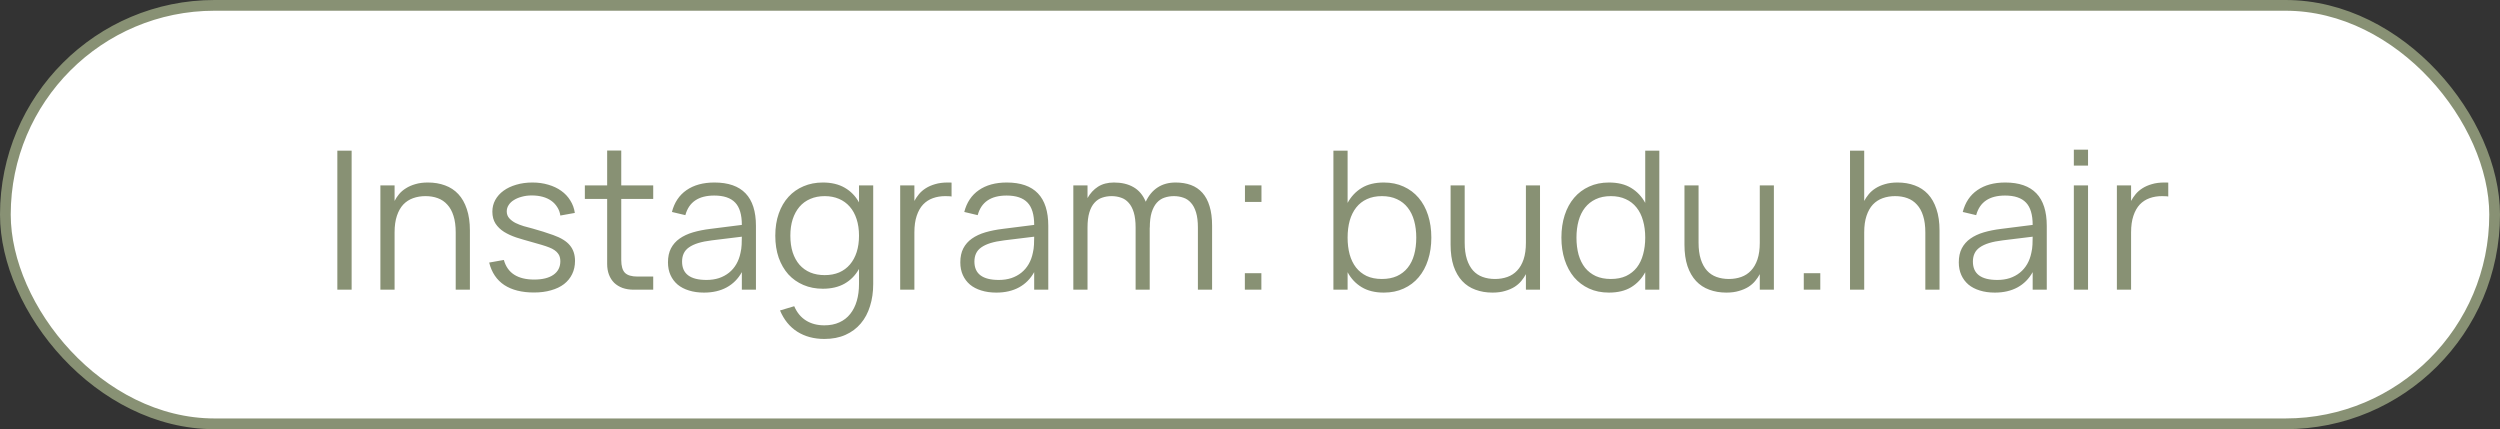
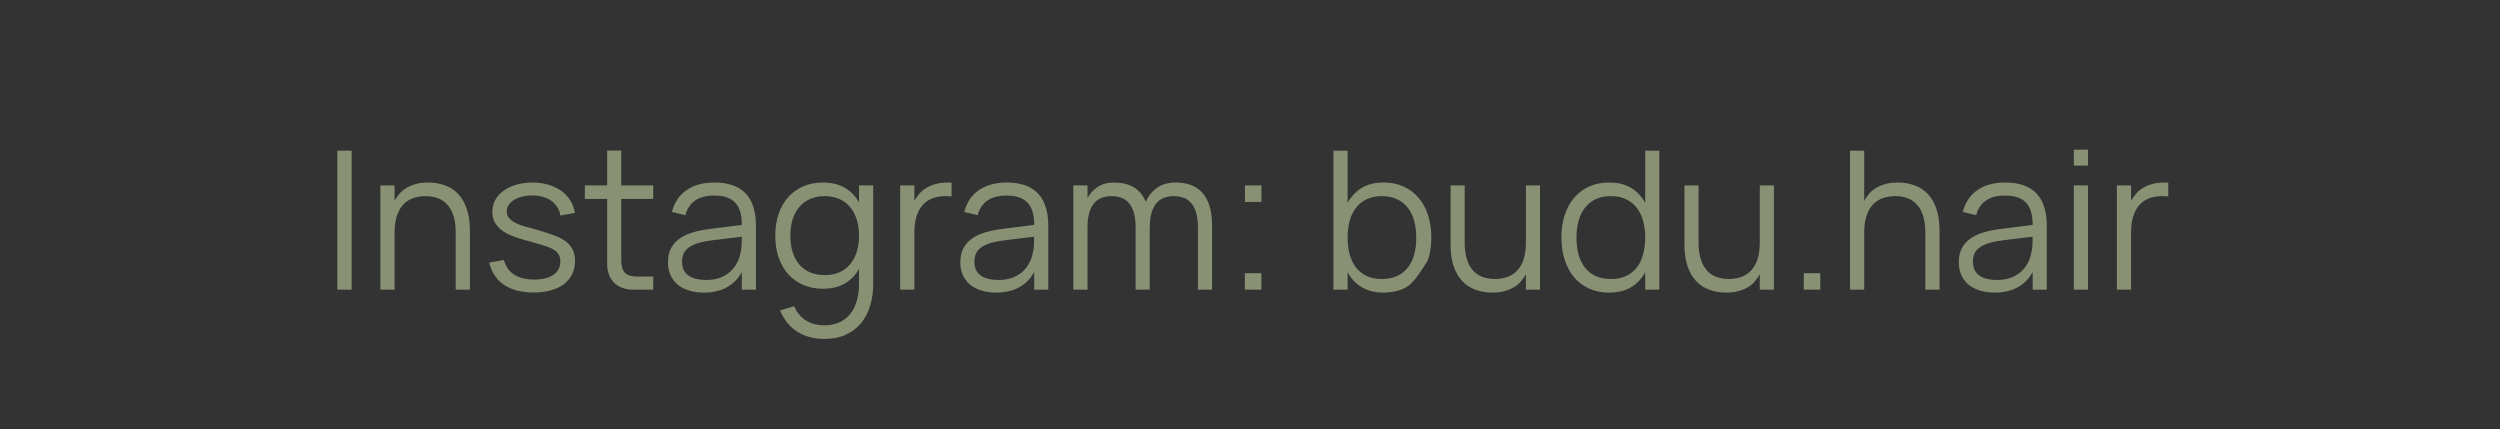
<svg xmlns="http://www.w3.org/2000/svg" width="233" height="40" viewBox="0 0 233 40" fill="none">
  <rect x="0" y="0" width="233" height="40" fill="#333333" stroke="none" />
-   <rect x="0.5" y="0.5" width="232" height="39" rx="19.5" fill="white" stroke="#889174" />
-   <path d="M31.44 27V14.04H32.772V27H31.44ZM42.472 21.663C42.472 21.057 42.403 20.541 42.265 20.115C42.133 19.689 41.941 19.341 41.689 19.071C41.443 18.795 41.146 18.594 40.798 18.468C40.456 18.342 40.075 18.279 39.655 18.279C39.241 18.279 38.857 18.342 38.503 18.468C38.149 18.594 37.843 18.792 37.585 19.062C37.333 19.332 37.135 19.683 36.991 20.115C36.847 20.541 36.775 21.057 36.775 21.663V27H35.452V17.28H36.775V18.729C36.883 18.513 37.021 18.303 37.189 18.099C37.363 17.889 37.576 17.706 37.828 17.55C38.08 17.388 38.374 17.259 38.71 17.163C39.046 17.061 39.436 17.01 39.88 17.01C40.468 17.01 41.002 17.1 41.482 17.28C41.962 17.454 42.373 17.724 42.715 18.09C43.057 18.456 43.321 18.921 43.507 19.485C43.699 20.049 43.795 20.715 43.795 21.483V27H42.472V21.663ZM49.767 27.261C48.633 27.261 47.712 27.03 47.004 26.568C46.296 26.1 45.825 25.401 45.591 24.471L46.959 24.228C47.133 24.846 47.457 25.305 47.931 25.605C48.405 25.905 49.023 26.055 49.785 26.055C50.553 26.055 51.15 25.908 51.576 25.614C52.008 25.314 52.224 24.891 52.224 24.345C52.224 24.201 52.206 24.069 52.17 23.949C52.14 23.829 52.083 23.718 51.999 23.616C51.921 23.508 51.816 23.409 51.684 23.319C51.552 23.223 51.384 23.136 51.18 23.058C51 22.986 50.76 22.905 50.46 22.815C50.166 22.725 49.83 22.629 49.452 22.527C48.99 22.401 48.543 22.269 48.111 22.131C47.685 21.987 47.307 21.813 46.977 21.609C46.647 21.399 46.383 21.144 46.185 20.844C45.987 20.538 45.888 20.166 45.888 19.728C45.888 19.332 45.978 18.969 46.158 18.639C46.344 18.303 46.602 18.015 46.932 17.775C47.262 17.535 47.655 17.349 48.111 17.217C48.573 17.079 49.077 17.01 49.623 17.01C50.157 17.01 50.652 17.079 51.108 17.217C51.564 17.349 51.963 17.538 52.305 17.784C52.653 18.03 52.935 18.33 53.151 18.684C53.373 19.032 53.514 19.419 53.574 19.845L52.224 20.088C52.182 19.794 52.086 19.533 51.936 19.305C51.792 19.071 51.606 18.873 51.378 18.711C51.15 18.549 50.883 18.426 50.577 18.342C50.271 18.258 49.932 18.216 49.56 18.216C49.23 18.216 48.924 18.255 48.642 18.333C48.36 18.405 48.114 18.507 47.904 18.639C47.694 18.765 47.529 18.921 47.409 19.107C47.289 19.287 47.229 19.485 47.229 19.701C47.229 19.953 47.307 20.166 47.463 20.34C47.619 20.514 47.814 20.661 48.048 20.781C48.282 20.895 48.537 20.994 48.813 21.078C49.095 21.156 49.362 21.228 49.614 21.294C49.95 21.384 50.286 21.483 50.622 21.591C50.958 21.699 51.27 21.804 51.558 21.906C52.284 22.164 52.803 22.485 53.115 22.869C53.433 23.253 53.592 23.736 53.592 24.318C53.592 24.774 53.502 25.185 53.322 25.551C53.148 25.911 52.896 26.22 52.566 26.478C52.236 26.73 51.834 26.922 51.36 27.054C50.892 27.192 50.361 27.261 49.767 27.261ZM54.508 17.28H56.587V14.031H57.901V17.28H60.88V18.54H57.901V24.237C57.901 24.795 58.015 25.191 58.243 25.425C58.477 25.659 58.87 25.776 59.422 25.776H60.88V27H59.071C58.687 27 58.339 26.946 58.027 26.838C57.721 26.724 57.46 26.565 57.244 26.361C57.034 26.151 56.872 25.899 56.758 25.605C56.644 25.305 56.587 24.969 56.587 24.597V18.54H54.508V17.28ZM66.584 17.01C69.164 17.01 70.454 18.357 70.454 21.051V27H69.14V25.362C68.792 25.986 68.321 26.46 67.727 26.784C67.133 27.108 66.428 27.27 65.612 27.27C65.09 27.27 64.622 27.204 64.208 27.072C63.794 26.946 63.443 26.763 63.155 26.523C62.867 26.277 62.645 25.98 62.489 25.632C62.333 25.284 62.255 24.891 62.255 24.453C62.255 23.943 62.348 23.508 62.534 23.148C62.726 22.782 62.993 22.479 63.335 22.239C63.683 21.993 64.1 21.798 64.586 21.654C65.078 21.51 65.621 21.402 66.215 21.33L69.14 20.961C69.14 20.007 68.933 19.314 68.519 18.882C68.105 18.444 67.454 18.225 66.566 18.225C65.102 18.225 64.205 18.834 63.875 20.052L62.624 19.755C62.852 18.867 63.305 18.189 63.983 17.721C64.667 17.247 65.534 17.01 66.584 17.01ZM66.341 22.401C65.849 22.461 65.426 22.545 65.072 22.653C64.724 22.761 64.436 22.896 64.208 23.058C63.986 23.214 63.824 23.403 63.722 23.625C63.62 23.841 63.569 24.093 63.569 24.381C63.569 25.521 64.328 26.091 65.846 26.091C66.266 26.091 66.653 26.034 67.007 25.92C67.361 25.8 67.673 25.632 67.943 25.416C68.219 25.194 68.447 24.927 68.627 24.615C68.807 24.303 68.936 23.955 69.014 23.571C69.074 23.325 69.11 23.067 69.122 22.797C69.134 22.521 69.14 22.275 69.14 22.059L66.341 22.401ZM76.685 17.01C77.489 17.01 78.17 17.172 78.728 17.496C79.292 17.82 79.736 18.276 80.06 18.864V17.28H81.383V26.469C81.383 27.219 81.284 27.906 81.086 28.53C80.894 29.16 80.606 29.7 80.222 30.15C79.838 30.606 79.361 30.96 78.791 31.212C78.227 31.464 77.573 31.59 76.829 31.59C75.863 31.59 75.023 31.365 74.309 30.915C73.601 30.465 73.064 29.805 72.698 28.935L74.021 28.539C74.273 29.127 74.639 29.571 75.119 29.871C75.599 30.171 76.169 30.321 76.829 30.321C77.363 30.321 77.831 30.228 78.233 30.042C78.635 29.862 78.971 29.601 79.241 29.259C79.511 28.923 79.715 28.518 79.853 28.044C79.991 27.57 80.06 27.042 80.06 26.46V25.065C79.73 25.653 79.283 26.109 78.719 26.433C78.161 26.751 77.483 26.91 76.685 26.91C76.025 26.91 75.422 26.793 74.876 26.559C74.33 26.325 73.862 25.995 73.472 25.569C73.088 25.137 72.788 24.618 72.572 24.012C72.362 23.4 72.257 22.719 72.257 21.969C72.257 21.201 72.365 20.511 72.581 19.899C72.797 19.287 73.1 18.768 73.49 18.342C73.88 17.916 74.345 17.589 74.885 17.361C75.431 17.127 76.031 17.01 76.685 17.01ZM76.865 25.641C77.369 25.641 77.819 25.557 78.215 25.389C78.611 25.215 78.944 24.969 79.214 24.651C79.49 24.327 79.7 23.94 79.844 23.49C79.988 23.034 80.06 22.527 80.06 21.969C80.06 21.393 79.985 20.877 79.835 20.421C79.685 19.959 79.472 19.572 79.196 19.26C78.92 18.942 78.584 18.699 78.188 18.531C77.792 18.363 77.351 18.279 76.865 18.279C76.361 18.279 75.911 18.366 75.515 18.54C75.119 18.708 74.783 18.954 74.507 19.278C74.237 19.596 74.027 19.983 73.877 20.439C73.733 20.889 73.661 21.399 73.661 21.969C73.661 22.545 73.733 23.061 73.877 23.517C74.027 23.973 74.24 24.36 74.516 24.678C74.792 24.99 75.128 25.23 75.524 25.398C75.92 25.56 76.367 25.641 76.865 25.641ZM88.686 18.315C88.602 18.297 88.511 18.288 88.415 18.288C88.32 18.282 88.215 18.279 88.1 18.279C87.686 18.279 87.302 18.342 86.948 18.468C86.594 18.594 86.288 18.792 86.031 19.062C85.778 19.332 85.581 19.683 85.436 20.115C85.293 20.541 85.221 21.057 85.221 21.663V27H83.897V17.28H85.221V18.729C85.335 18.513 85.475 18.303 85.644 18.099C85.817 17.889 86.028 17.706 86.273 17.55C86.525 17.388 86.82 17.259 87.156 17.163C87.492 17.061 87.882 17.01 88.326 17.01C88.391 17.01 88.451 17.01 88.505 17.01C88.559 17.01 88.62 17.013 88.686 17.019V18.315ZM93.83 17.01C96.41 17.01 97.7 18.357 97.7 21.051V27H96.386V25.362C96.038 25.986 95.567 26.46 94.973 26.784C94.379 27.108 93.674 27.27 92.858 27.27C92.336 27.27 91.868 27.204 91.454 27.072C91.04 26.946 90.689 26.763 90.401 26.523C90.113 26.277 89.891 25.98 89.735 25.632C89.579 25.284 89.501 24.891 89.501 24.453C89.501 23.943 89.594 23.508 89.78 23.148C89.972 22.782 90.239 22.479 90.581 22.239C90.929 21.993 91.346 21.798 91.832 21.654C92.324 21.51 92.867 21.402 93.461 21.33L96.386 20.961C96.386 20.007 96.179 19.314 95.765 18.882C95.351 18.444 94.7 18.225 93.812 18.225C92.348 18.225 91.451 18.834 91.121 20.052L89.87 19.755C90.098 18.867 90.551 18.189 91.229 17.721C91.913 17.247 92.78 17.01 93.83 17.01ZM93.587 22.401C93.095 22.461 92.672 22.545 92.318 22.653C91.97 22.761 91.682 22.896 91.454 23.058C91.232 23.214 91.07 23.403 90.968 23.625C90.866 23.841 90.815 24.093 90.815 24.381C90.815 25.521 91.574 26.091 93.092 26.091C93.512 26.091 93.899 26.034 94.253 25.92C94.607 25.8 94.919 25.632 95.189 25.416C95.465 25.194 95.693 24.927 95.873 24.615C96.053 24.303 96.182 23.955 96.26 23.571C96.32 23.325 96.356 23.067 96.368 22.797C96.38 22.521 96.386 22.275 96.386 22.059L93.587 22.401ZM105.839 21.213C105.839 20.643 105.782 20.172 105.668 19.8C105.554 19.422 105.395 19.122 105.191 18.9C104.993 18.672 104.756 18.513 104.48 18.423C104.21 18.327 103.916 18.279 103.598 18.279C103.286 18.279 102.992 18.327 102.716 18.423C102.446 18.513 102.209 18.672 102.005 18.9C101.801 19.122 101.642 19.422 101.528 19.8C101.414 20.172 101.357 20.643 101.357 21.213V27H100.034V17.28H101.357V18.459C101.609 18.009 101.936 17.655 102.338 17.397C102.746 17.139 103.241 17.01 103.823 17.01C104.537 17.01 105.143 17.154 105.641 17.442C106.145 17.73 106.526 18.183 106.784 18.801C107.054 18.219 107.423 17.775 107.891 17.469C108.359 17.163 108.917 17.01 109.565 17.01C110.099 17.01 110.576 17.088 110.996 17.244C111.416 17.4 111.773 17.643 112.067 17.973C112.361 18.303 112.583 18.72 112.733 19.224C112.889 19.728 112.967 20.331 112.967 21.033V27H111.644V21.213C111.644 20.643 111.587 20.172 111.473 19.8C111.359 19.422 111.2 19.122 110.996 18.9C110.798 18.672 110.561 18.513 110.285 18.423C110.015 18.327 109.721 18.279 109.403 18.279C109.091 18.279 108.797 18.327 108.521 18.423C108.251 18.513 108.014 18.672 107.81 18.9C107.612 19.122 107.453 19.422 107.333 19.8C107.219 20.172 107.162 20.643 107.162 21.213H107.153V27H105.839V21.213ZM116.021 27V25.461H117.56V27H116.021ZM116.03 18.819V17.28H117.569V18.819H116.03ZM124.274 14.04H125.597V18.909C125.921 18.315 126.359 17.85 126.911 17.514C127.463 17.178 128.15 17.01 128.972 17.01C129.656 17.01 130.271 17.136 130.817 17.388C131.363 17.634 131.828 17.982 132.212 18.432C132.596 18.882 132.89 19.422 133.094 20.052C133.298 20.682 133.4 21.381 133.4 22.149C133.4 22.899 133.298 23.589 133.094 24.219C132.896 24.843 132.605 25.383 132.221 25.839C131.843 26.289 131.378 26.64 130.826 26.892C130.28 27.144 129.662 27.27 128.972 27.27C128.156 27.27 127.469 27.102 126.911 26.766C126.353 26.43 125.915 25.965 125.597 25.371V27H124.274V14.04ZM128.792 18.279C128.264 18.279 127.799 18.372 127.397 18.558C127.001 18.738 126.668 18.999 126.398 19.341C126.134 19.677 125.933 20.082 125.795 20.556C125.663 21.03 125.597 21.561 125.597 22.149C125.597 22.713 125.66 23.232 125.786 23.706C125.918 24.18 126.116 24.588 126.38 24.93C126.644 25.266 126.974 25.53 127.37 25.722C127.772 25.908 128.246 26.001 128.792 26.001C129.326 26.001 129.794 25.911 130.196 25.731C130.598 25.545 130.931 25.287 131.195 24.957C131.465 24.621 131.666 24.216 131.798 23.742C131.93 23.262 131.996 22.731 131.996 22.149C131.996 21.573 131.93 21.048 131.798 20.574C131.666 20.1 131.468 19.695 131.204 19.359C130.94 19.017 130.607 18.753 130.205 18.567C129.803 18.375 129.332 18.279 128.792 18.279ZM136.509 22.617C136.509 23.217 136.578 23.733 136.716 24.165C136.854 24.591 137.046 24.942 137.292 25.218C137.538 25.488 137.835 25.686 138.183 25.812C138.531 25.938 138.915 26.001 139.335 26.001C139.749 26.001 140.133 25.938 140.487 25.812C140.841 25.686 141.144 25.488 141.396 25.218C141.654 24.948 141.855 24.6 141.999 24.174C142.143 23.742 142.215 23.223 142.215 22.617V17.28H143.529V27H142.215V25.551C142.101 25.767 141.957 25.98 141.783 26.19C141.615 26.394 141.405 26.577 141.153 26.739C140.901 26.895 140.607 27.021 140.271 27.117C139.935 27.219 139.545 27.27 139.101 27.27C138.519 27.27 137.988 27.18 137.508 27C137.028 26.826 136.617 26.556 136.275 26.19C135.933 25.824 135.666 25.359 135.474 24.795C135.288 24.231 135.195 23.565 135.195 22.797V17.28H136.509V22.617ZM154.649 14.04V27H153.335V25.371C153.011 25.971 152.57 26.439 152.012 26.775C151.46 27.105 150.773 27.27 149.951 27.27C149.261 27.27 148.643 27.144 148.097 26.892C147.551 26.64 147.086 26.289 146.702 25.839C146.324 25.383 146.033 24.843 145.829 24.219C145.625 23.589 145.523 22.899 145.523 22.149C145.523 21.381 145.625 20.682 145.829 20.052C146.033 19.422 146.327 18.882 146.711 18.432C147.095 17.982 147.56 17.634 148.106 17.388C148.652 17.136 149.267 17.01 149.951 17.01C150.779 17.01 151.469 17.178 152.021 17.514C152.573 17.85 153.011 18.315 153.335 18.909V14.04H154.649ZM150.131 18.279C149.591 18.279 149.12 18.375 148.718 18.567C148.322 18.753 147.989 19.017 147.719 19.359C147.455 19.695 147.257 20.1 147.125 20.574C146.993 21.048 146.927 21.573 146.927 22.149C146.927 22.731 146.993 23.262 147.125 23.742C147.263 24.216 147.464 24.621 147.728 24.957C147.998 25.287 148.331 25.545 148.727 25.731C149.129 25.911 149.597 26.001 150.131 26.001C150.677 26.001 151.151 25.908 151.553 25.722C151.955 25.53 152.288 25.266 152.552 24.93C152.816 24.588 153.011 24.18 153.137 23.706C153.269 23.232 153.335 22.713 153.335 22.149C153.335 21.561 153.266 21.03 153.128 20.556C152.996 20.082 152.795 19.677 152.525 19.341C152.255 18.999 151.919 18.738 151.517 18.558C151.121 18.372 150.659 18.279 150.131 18.279ZM158.306 22.617C158.306 23.217 158.375 23.733 158.513 24.165C158.651 24.591 158.843 24.942 159.089 25.218C159.335 25.488 159.632 25.686 159.98 25.812C160.328 25.938 160.712 26.001 161.132 26.001C161.546 26.001 161.93 25.938 162.284 25.812C162.638 25.686 162.941 25.488 163.193 25.218C163.451 24.948 163.652 24.6 163.796 24.174C163.94 23.742 164.012 23.223 164.012 22.617V17.28H165.326V27H164.012V25.551C163.898 25.767 163.754 25.98 163.58 26.19C163.412 26.394 163.202 26.577 162.95 26.739C162.698 26.895 162.404 27.021 162.068 27.117C161.732 27.219 161.342 27.27 160.898 27.27C160.316 27.27 159.785 27.18 159.305 27C158.825 26.826 158.414 26.556 158.072 26.19C157.73 25.824 157.463 25.359 157.271 24.795C157.085 24.231 156.992 23.565 156.992 22.797V17.28H158.306V22.617ZM168.112 27V25.461H169.651V27H168.112ZM179.441 21.663C179.441 21.057 179.372 20.541 179.234 20.115C179.102 19.689 178.91 19.341 178.658 19.071C178.412 18.795 178.115 18.594 177.767 18.468C177.425 18.342 177.044 18.279 176.624 18.279C176.21 18.279 175.826 18.342 175.472 18.468C175.118 18.594 174.812 18.792 174.554 19.062C174.302 19.332 174.104 19.683 173.96 20.115C173.816 20.541 173.744 21.057 173.744 21.663V27H172.421V14.04H173.744V18.729C173.858 18.513 173.999 18.303 174.167 18.099C174.341 17.889 174.551 17.706 174.797 17.55C175.049 17.388 175.343 17.259 175.679 17.163C176.015 17.061 176.405 17.01 176.849 17.01C177.437 17.01 177.971 17.1 178.451 17.28C178.931 17.454 179.342 17.724 179.684 18.09C180.026 18.456 180.29 18.921 180.476 19.485C180.668 20.049 180.764 20.715 180.764 21.483V27H179.441V21.663ZM186.889 17.01C189.469 17.01 190.759 18.357 190.759 21.051V27H189.445V25.362C189.097 25.986 188.626 26.46 188.032 26.784C187.438 27.108 186.733 27.27 185.917 27.27C185.395 27.27 184.927 27.204 184.513 27.072C184.099 26.946 183.748 26.763 183.46 26.523C183.172 26.277 182.95 25.98 182.794 25.632C182.638 25.284 182.56 24.891 182.56 24.453C182.56 23.943 182.653 23.508 182.839 23.148C183.031 22.782 183.298 22.479 183.64 22.239C183.988 21.993 184.405 21.798 184.891 21.654C185.383 21.51 185.926 21.402 186.52 21.33L189.445 20.961C189.445 20.007 189.238 19.314 188.824 18.882C188.41 18.444 187.759 18.225 186.871 18.225C185.407 18.225 184.51 18.834 184.18 20.052L182.929 19.755C183.157 18.867 183.61 18.189 184.288 17.721C184.972 17.247 185.839 17.01 186.889 17.01ZM186.646 22.401C186.154 22.461 185.731 22.545 185.377 22.653C185.029 22.761 184.741 22.896 184.513 23.058C184.291 23.214 184.129 23.403 184.027 23.625C183.925 23.841 183.874 24.093 183.874 24.381C183.874 25.521 184.633 26.091 186.151 26.091C186.571 26.091 186.958 26.034 187.312 25.92C187.666 25.8 187.978 25.632 188.248 25.416C188.524 25.194 188.752 24.927 188.932 24.615C189.112 24.303 189.241 23.955 189.319 23.571C189.379 23.325 189.415 23.067 189.427 22.797C189.439 22.521 189.445 22.275 189.445 22.059L186.646 22.401ZM193.282 15.435V13.95H194.605V15.435H193.282ZM193.282 27V17.28H194.605V27H193.282ZM202.082 18.315C201.998 18.297 201.908 18.288 201.812 18.288C201.716 18.282 201.611 18.279 201.497 18.279C201.083 18.279 200.699 18.342 200.345 18.468C199.991 18.594 199.685 18.792 199.427 19.062C199.175 19.332 198.977 19.683 198.833 20.115C198.689 20.541 198.617 21.057 198.617 21.663V27H197.294V17.28H198.617V18.729C198.731 18.513 198.872 18.303 199.04 18.099C199.214 17.889 199.424 17.706 199.67 17.55C199.922 17.388 200.216 17.259 200.552 17.163C200.888 17.061 201.278 17.01 201.722 17.01C201.788 17.01 201.848 17.01 201.902 17.01C201.956 17.01 202.016 17.013 202.082 17.019V18.315Z" fill="#889174" />
+   <path d="M31.44 27V14.04H32.772V27H31.44ZM42.472 21.663C42.472 21.057 42.403 20.541 42.265 20.115C42.133 19.689 41.941 19.341 41.689 19.071C41.443 18.795 41.146 18.594 40.798 18.468C40.456 18.342 40.075 18.279 39.655 18.279C39.241 18.279 38.857 18.342 38.503 18.468C38.149 18.594 37.843 18.792 37.585 19.062C37.333 19.332 37.135 19.683 36.991 20.115C36.847 20.541 36.775 21.057 36.775 21.663V27H35.452V17.28H36.775V18.729C36.883 18.513 37.021 18.303 37.189 18.099C37.363 17.889 37.576 17.706 37.828 17.55C38.08 17.388 38.374 17.259 38.71 17.163C39.046 17.061 39.436 17.01 39.88 17.01C40.468 17.01 41.002 17.1 41.482 17.28C41.962 17.454 42.373 17.724 42.715 18.09C43.057 18.456 43.321 18.921 43.507 19.485C43.699 20.049 43.795 20.715 43.795 21.483V27H42.472V21.663ZM49.767 27.261C48.633 27.261 47.712 27.03 47.004 26.568C46.296 26.1 45.825 25.401 45.591 24.471L46.959 24.228C47.133 24.846 47.457 25.305 47.931 25.605C48.405 25.905 49.023 26.055 49.785 26.055C50.553 26.055 51.15 25.908 51.576 25.614C52.008 25.314 52.224 24.891 52.224 24.345C52.224 24.201 52.206 24.069 52.17 23.949C52.14 23.829 52.083 23.718 51.999 23.616C51.921 23.508 51.816 23.409 51.684 23.319C51.552 23.223 51.384 23.136 51.18 23.058C51 22.986 50.76 22.905 50.46 22.815C50.166 22.725 49.83 22.629 49.452 22.527C48.99 22.401 48.543 22.269 48.111 22.131C47.685 21.987 47.307 21.813 46.977 21.609C46.647 21.399 46.383 21.144 46.185 20.844C45.987 20.538 45.888 20.166 45.888 19.728C45.888 19.332 45.978 18.969 46.158 18.639C46.344 18.303 46.602 18.015 46.932 17.775C47.262 17.535 47.655 17.349 48.111 17.217C48.573 17.079 49.077 17.01 49.623 17.01C50.157 17.01 50.652 17.079 51.108 17.217C51.564 17.349 51.963 17.538 52.305 17.784C52.653 18.03 52.935 18.33 53.151 18.684C53.373 19.032 53.514 19.419 53.574 19.845L52.224 20.088C52.182 19.794 52.086 19.533 51.936 19.305C51.792 19.071 51.606 18.873 51.378 18.711C51.15 18.549 50.883 18.426 50.577 18.342C50.271 18.258 49.932 18.216 49.56 18.216C49.23 18.216 48.924 18.255 48.642 18.333C48.36 18.405 48.114 18.507 47.904 18.639C47.694 18.765 47.529 18.921 47.409 19.107C47.289 19.287 47.229 19.485 47.229 19.701C47.229 19.953 47.307 20.166 47.463 20.34C47.619 20.514 47.814 20.661 48.048 20.781C48.282 20.895 48.537 20.994 48.813 21.078C49.095 21.156 49.362 21.228 49.614 21.294C49.95 21.384 50.286 21.483 50.622 21.591C50.958 21.699 51.27 21.804 51.558 21.906C52.284 22.164 52.803 22.485 53.115 22.869C53.433 23.253 53.592 23.736 53.592 24.318C53.592 24.774 53.502 25.185 53.322 25.551C53.148 25.911 52.896 26.22 52.566 26.478C52.236 26.73 51.834 26.922 51.36 27.054C50.892 27.192 50.361 27.261 49.767 27.261ZM54.508 17.28H56.587V14.031H57.901V17.28H60.88V18.54H57.901V24.237C57.901 24.795 58.015 25.191 58.243 25.425C58.477 25.659 58.87 25.776 59.422 25.776H60.88V27H59.071C58.687 27 58.339 26.946 58.027 26.838C57.721 26.724 57.46 26.565 57.244 26.361C57.034 26.151 56.872 25.899 56.758 25.605C56.644 25.305 56.587 24.969 56.587 24.597V18.54H54.508V17.28ZM66.584 17.01C69.164 17.01 70.454 18.357 70.454 21.051V27H69.14V25.362C68.792 25.986 68.321 26.46 67.727 26.784C67.133 27.108 66.428 27.27 65.612 27.27C65.09 27.27 64.622 27.204 64.208 27.072C63.794 26.946 63.443 26.763 63.155 26.523C62.867 26.277 62.645 25.98 62.489 25.632C62.333 25.284 62.255 24.891 62.255 24.453C62.255 23.943 62.348 23.508 62.534 23.148C62.726 22.782 62.993 22.479 63.335 22.239C63.683 21.993 64.1 21.798 64.586 21.654C65.078 21.51 65.621 21.402 66.215 21.33L69.14 20.961C69.14 20.007 68.933 19.314 68.519 18.882C68.105 18.444 67.454 18.225 66.566 18.225C65.102 18.225 64.205 18.834 63.875 20.052L62.624 19.755C62.852 18.867 63.305 18.189 63.983 17.721C64.667 17.247 65.534 17.01 66.584 17.01ZM66.341 22.401C65.849 22.461 65.426 22.545 65.072 22.653C64.724 22.761 64.436 22.896 64.208 23.058C63.986 23.214 63.824 23.403 63.722 23.625C63.62 23.841 63.569 24.093 63.569 24.381C63.569 25.521 64.328 26.091 65.846 26.091C66.266 26.091 66.653 26.034 67.007 25.92C67.361 25.8 67.673 25.632 67.943 25.416C68.219 25.194 68.447 24.927 68.627 24.615C68.807 24.303 68.936 23.955 69.014 23.571C69.074 23.325 69.11 23.067 69.122 22.797C69.134 22.521 69.14 22.275 69.14 22.059L66.341 22.401ZM76.685 17.01C77.489 17.01 78.17 17.172 78.728 17.496C79.292 17.82 79.736 18.276 80.06 18.864V17.28H81.383V26.469C81.383 27.219 81.284 27.906 81.086 28.53C80.894 29.16 80.606 29.7 80.222 30.15C79.838 30.606 79.361 30.96 78.791 31.212C78.227 31.464 77.573 31.59 76.829 31.59C75.863 31.59 75.023 31.365 74.309 30.915C73.601 30.465 73.064 29.805 72.698 28.935L74.021 28.539C74.273 29.127 74.639 29.571 75.119 29.871C75.599 30.171 76.169 30.321 76.829 30.321C77.363 30.321 77.831 30.228 78.233 30.042C78.635 29.862 78.971 29.601 79.241 29.259C79.511 28.923 79.715 28.518 79.853 28.044C79.991 27.57 80.06 27.042 80.06 26.46V25.065C79.73 25.653 79.283 26.109 78.719 26.433C78.161 26.751 77.483 26.91 76.685 26.91C76.025 26.91 75.422 26.793 74.876 26.559C74.33 26.325 73.862 25.995 73.472 25.569C73.088 25.137 72.788 24.618 72.572 24.012C72.362 23.4 72.257 22.719 72.257 21.969C72.257 21.201 72.365 20.511 72.581 19.899C72.797 19.287 73.1 18.768 73.49 18.342C73.88 17.916 74.345 17.589 74.885 17.361C75.431 17.127 76.031 17.01 76.685 17.01ZM76.865 25.641C77.369 25.641 77.819 25.557 78.215 25.389C78.611 25.215 78.944 24.969 79.214 24.651C79.49 24.327 79.7 23.94 79.844 23.49C79.988 23.034 80.06 22.527 80.06 21.969C80.06 21.393 79.985 20.877 79.835 20.421C79.685 19.959 79.472 19.572 79.196 19.26C78.92 18.942 78.584 18.699 78.188 18.531C77.792 18.363 77.351 18.279 76.865 18.279C76.361 18.279 75.911 18.366 75.515 18.54C75.119 18.708 74.783 18.954 74.507 19.278C74.237 19.596 74.027 19.983 73.877 20.439C73.733 20.889 73.661 21.399 73.661 21.969C73.661 22.545 73.733 23.061 73.877 23.517C74.027 23.973 74.24 24.36 74.516 24.678C74.792 24.99 75.128 25.23 75.524 25.398C75.92 25.56 76.367 25.641 76.865 25.641ZM88.686 18.315C88.602 18.297 88.511 18.288 88.415 18.288C88.32 18.282 88.215 18.279 88.1 18.279C87.686 18.279 87.302 18.342 86.948 18.468C86.594 18.594 86.288 18.792 86.031 19.062C85.778 19.332 85.581 19.683 85.436 20.115C85.293 20.541 85.221 21.057 85.221 21.663V27H83.897V17.28H85.221V18.729C85.335 18.513 85.475 18.303 85.644 18.099C85.817 17.889 86.028 17.706 86.273 17.55C86.525 17.388 86.82 17.259 87.156 17.163C87.492 17.061 87.882 17.01 88.326 17.01C88.391 17.01 88.451 17.01 88.505 17.01C88.559 17.01 88.62 17.013 88.686 17.019V18.315ZM93.83 17.01C96.41 17.01 97.7 18.357 97.7 21.051V27H96.386V25.362C96.038 25.986 95.567 26.46 94.973 26.784C94.379 27.108 93.674 27.27 92.858 27.27C92.336 27.27 91.868 27.204 91.454 27.072C91.04 26.946 90.689 26.763 90.401 26.523C90.113 26.277 89.891 25.98 89.735 25.632C89.579 25.284 89.501 24.891 89.501 24.453C89.501 23.943 89.594 23.508 89.78 23.148C89.972 22.782 90.239 22.479 90.581 22.239C90.929 21.993 91.346 21.798 91.832 21.654C92.324 21.51 92.867 21.402 93.461 21.33L96.386 20.961C96.386 20.007 96.179 19.314 95.765 18.882C95.351 18.444 94.7 18.225 93.812 18.225C92.348 18.225 91.451 18.834 91.121 20.052L89.87 19.755C90.098 18.867 90.551 18.189 91.229 17.721C91.913 17.247 92.78 17.01 93.83 17.01ZM93.587 22.401C93.095 22.461 92.672 22.545 92.318 22.653C91.97 22.761 91.682 22.896 91.454 23.058C91.232 23.214 91.07 23.403 90.968 23.625C90.866 23.841 90.815 24.093 90.815 24.381C90.815 25.521 91.574 26.091 93.092 26.091C93.512 26.091 93.899 26.034 94.253 25.92C94.607 25.8 94.919 25.632 95.189 25.416C95.465 25.194 95.693 24.927 95.873 24.615C96.053 24.303 96.182 23.955 96.26 23.571C96.32 23.325 96.356 23.067 96.368 22.797C96.38 22.521 96.386 22.275 96.386 22.059L93.587 22.401ZM105.839 21.213C105.839 20.643 105.782 20.172 105.668 19.8C105.554 19.422 105.395 19.122 105.191 18.9C104.993 18.672 104.756 18.513 104.48 18.423C104.21 18.327 103.916 18.279 103.598 18.279C103.286 18.279 102.992 18.327 102.716 18.423C102.446 18.513 102.209 18.672 102.005 18.9C101.801 19.122 101.642 19.422 101.528 19.8C101.414 20.172 101.357 20.643 101.357 21.213V27H100.034V17.28H101.357V18.459C101.609 18.009 101.936 17.655 102.338 17.397C102.746 17.139 103.241 17.01 103.823 17.01C104.537 17.01 105.143 17.154 105.641 17.442C106.145 17.73 106.526 18.183 106.784 18.801C107.054 18.219 107.423 17.775 107.891 17.469C108.359 17.163 108.917 17.01 109.565 17.01C110.099 17.01 110.576 17.088 110.996 17.244C111.416 17.4 111.773 17.643 112.067 17.973C112.361 18.303 112.583 18.72 112.733 19.224C112.889 19.728 112.967 20.331 112.967 21.033V27H111.644V21.213C111.644 20.643 111.587 20.172 111.473 19.8C111.359 19.422 111.2 19.122 110.996 18.9C110.798 18.672 110.561 18.513 110.285 18.423C110.015 18.327 109.721 18.279 109.403 18.279C109.091 18.279 108.797 18.327 108.521 18.423C108.251 18.513 108.014 18.672 107.81 18.9C107.612 19.122 107.453 19.422 107.333 19.8C107.219 20.172 107.162 20.643 107.162 21.213H107.153V27H105.839V21.213ZM116.021 27V25.461H117.56V27H116.021ZM116.03 18.819V17.28H117.569V18.819H116.03ZM124.274 14.04H125.597V18.909C125.921 18.315 126.359 17.85 126.911 17.514C127.463 17.178 128.15 17.01 128.972 17.01C129.656 17.01 130.271 17.136 130.817 17.388C131.363 17.634 131.828 17.982 132.212 18.432C132.596 18.882 132.89 19.422 133.094 20.052C133.298 20.682 133.4 21.381 133.4 22.149C133.4 22.899 133.298 23.589 133.094 24.219C131.843 26.289 131.378 26.64 130.826 26.892C130.28 27.144 129.662 27.27 128.972 27.27C128.156 27.27 127.469 27.102 126.911 26.766C126.353 26.43 125.915 25.965 125.597 25.371V27H124.274V14.04ZM128.792 18.279C128.264 18.279 127.799 18.372 127.397 18.558C127.001 18.738 126.668 18.999 126.398 19.341C126.134 19.677 125.933 20.082 125.795 20.556C125.663 21.03 125.597 21.561 125.597 22.149C125.597 22.713 125.66 23.232 125.786 23.706C125.918 24.18 126.116 24.588 126.38 24.93C126.644 25.266 126.974 25.53 127.37 25.722C127.772 25.908 128.246 26.001 128.792 26.001C129.326 26.001 129.794 25.911 130.196 25.731C130.598 25.545 130.931 25.287 131.195 24.957C131.465 24.621 131.666 24.216 131.798 23.742C131.93 23.262 131.996 22.731 131.996 22.149C131.996 21.573 131.93 21.048 131.798 20.574C131.666 20.1 131.468 19.695 131.204 19.359C130.94 19.017 130.607 18.753 130.205 18.567C129.803 18.375 129.332 18.279 128.792 18.279ZM136.509 22.617C136.509 23.217 136.578 23.733 136.716 24.165C136.854 24.591 137.046 24.942 137.292 25.218C137.538 25.488 137.835 25.686 138.183 25.812C138.531 25.938 138.915 26.001 139.335 26.001C139.749 26.001 140.133 25.938 140.487 25.812C140.841 25.686 141.144 25.488 141.396 25.218C141.654 24.948 141.855 24.6 141.999 24.174C142.143 23.742 142.215 23.223 142.215 22.617V17.28H143.529V27H142.215V25.551C142.101 25.767 141.957 25.98 141.783 26.19C141.615 26.394 141.405 26.577 141.153 26.739C140.901 26.895 140.607 27.021 140.271 27.117C139.935 27.219 139.545 27.27 139.101 27.27C138.519 27.27 137.988 27.18 137.508 27C137.028 26.826 136.617 26.556 136.275 26.19C135.933 25.824 135.666 25.359 135.474 24.795C135.288 24.231 135.195 23.565 135.195 22.797V17.28H136.509V22.617ZM154.649 14.04V27H153.335V25.371C153.011 25.971 152.57 26.439 152.012 26.775C151.46 27.105 150.773 27.27 149.951 27.27C149.261 27.27 148.643 27.144 148.097 26.892C147.551 26.64 147.086 26.289 146.702 25.839C146.324 25.383 146.033 24.843 145.829 24.219C145.625 23.589 145.523 22.899 145.523 22.149C145.523 21.381 145.625 20.682 145.829 20.052C146.033 19.422 146.327 18.882 146.711 18.432C147.095 17.982 147.56 17.634 148.106 17.388C148.652 17.136 149.267 17.01 149.951 17.01C150.779 17.01 151.469 17.178 152.021 17.514C152.573 17.85 153.011 18.315 153.335 18.909V14.04H154.649ZM150.131 18.279C149.591 18.279 149.12 18.375 148.718 18.567C148.322 18.753 147.989 19.017 147.719 19.359C147.455 19.695 147.257 20.1 147.125 20.574C146.993 21.048 146.927 21.573 146.927 22.149C146.927 22.731 146.993 23.262 147.125 23.742C147.263 24.216 147.464 24.621 147.728 24.957C147.998 25.287 148.331 25.545 148.727 25.731C149.129 25.911 149.597 26.001 150.131 26.001C150.677 26.001 151.151 25.908 151.553 25.722C151.955 25.53 152.288 25.266 152.552 24.93C152.816 24.588 153.011 24.18 153.137 23.706C153.269 23.232 153.335 22.713 153.335 22.149C153.335 21.561 153.266 21.03 153.128 20.556C152.996 20.082 152.795 19.677 152.525 19.341C152.255 18.999 151.919 18.738 151.517 18.558C151.121 18.372 150.659 18.279 150.131 18.279ZM158.306 22.617C158.306 23.217 158.375 23.733 158.513 24.165C158.651 24.591 158.843 24.942 159.089 25.218C159.335 25.488 159.632 25.686 159.98 25.812C160.328 25.938 160.712 26.001 161.132 26.001C161.546 26.001 161.93 25.938 162.284 25.812C162.638 25.686 162.941 25.488 163.193 25.218C163.451 24.948 163.652 24.6 163.796 24.174C163.94 23.742 164.012 23.223 164.012 22.617V17.28H165.326V27H164.012V25.551C163.898 25.767 163.754 25.98 163.58 26.19C163.412 26.394 163.202 26.577 162.95 26.739C162.698 26.895 162.404 27.021 162.068 27.117C161.732 27.219 161.342 27.27 160.898 27.27C160.316 27.27 159.785 27.18 159.305 27C158.825 26.826 158.414 26.556 158.072 26.19C157.73 25.824 157.463 25.359 157.271 24.795C157.085 24.231 156.992 23.565 156.992 22.797V17.28H158.306V22.617ZM168.112 27V25.461H169.651V27H168.112ZM179.441 21.663C179.441 21.057 179.372 20.541 179.234 20.115C179.102 19.689 178.91 19.341 178.658 19.071C178.412 18.795 178.115 18.594 177.767 18.468C177.425 18.342 177.044 18.279 176.624 18.279C176.21 18.279 175.826 18.342 175.472 18.468C175.118 18.594 174.812 18.792 174.554 19.062C174.302 19.332 174.104 19.683 173.96 20.115C173.816 20.541 173.744 21.057 173.744 21.663V27H172.421V14.04H173.744V18.729C173.858 18.513 173.999 18.303 174.167 18.099C174.341 17.889 174.551 17.706 174.797 17.55C175.049 17.388 175.343 17.259 175.679 17.163C176.015 17.061 176.405 17.01 176.849 17.01C177.437 17.01 177.971 17.1 178.451 17.28C178.931 17.454 179.342 17.724 179.684 18.09C180.026 18.456 180.29 18.921 180.476 19.485C180.668 20.049 180.764 20.715 180.764 21.483V27H179.441V21.663ZM186.889 17.01C189.469 17.01 190.759 18.357 190.759 21.051V27H189.445V25.362C189.097 25.986 188.626 26.46 188.032 26.784C187.438 27.108 186.733 27.27 185.917 27.27C185.395 27.27 184.927 27.204 184.513 27.072C184.099 26.946 183.748 26.763 183.46 26.523C183.172 26.277 182.95 25.98 182.794 25.632C182.638 25.284 182.56 24.891 182.56 24.453C182.56 23.943 182.653 23.508 182.839 23.148C183.031 22.782 183.298 22.479 183.64 22.239C183.988 21.993 184.405 21.798 184.891 21.654C185.383 21.51 185.926 21.402 186.52 21.33L189.445 20.961C189.445 20.007 189.238 19.314 188.824 18.882C188.41 18.444 187.759 18.225 186.871 18.225C185.407 18.225 184.51 18.834 184.18 20.052L182.929 19.755C183.157 18.867 183.61 18.189 184.288 17.721C184.972 17.247 185.839 17.01 186.889 17.01ZM186.646 22.401C186.154 22.461 185.731 22.545 185.377 22.653C185.029 22.761 184.741 22.896 184.513 23.058C184.291 23.214 184.129 23.403 184.027 23.625C183.925 23.841 183.874 24.093 183.874 24.381C183.874 25.521 184.633 26.091 186.151 26.091C186.571 26.091 186.958 26.034 187.312 25.92C187.666 25.8 187.978 25.632 188.248 25.416C188.524 25.194 188.752 24.927 188.932 24.615C189.112 24.303 189.241 23.955 189.319 23.571C189.379 23.325 189.415 23.067 189.427 22.797C189.439 22.521 189.445 22.275 189.445 22.059L186.646 22.401ZM193.282 15.435V13.95H194.605V15.435H193.282ZM193.282 27V17.28H194.605V27H193.282ZM202.082 18.315C201.998 18.297 201.908 18.288 201.812 18.288C201.716 18.282 201.611 18.279 201.497 18.279C201.083 18.279 200.699 18.342 200.345 18.468C199.991 18.594 199.685 18.792 199.427 19.062C199.175 19.332 198.977 19.683 198.833 20.115C198.689 20.541 198.617 21.057 198.617 21.663V27H197.294V17.28H198.617V18.729C198.731 18.513 198.872 18.303 199.04 18.099C199.214 17.889 199.424 17.706 199.67 17.55C199.922 17.388 200.216 17.259 200.552 17.163C200.888 17.061 201.278 17.01 201.722 17.01C201.788 17.01 201.848 17.01 201.902 17.01C201.956 17.01 202.016 17.013 202.082 17.019V18.315Z" fill="#889174" />
</svg>